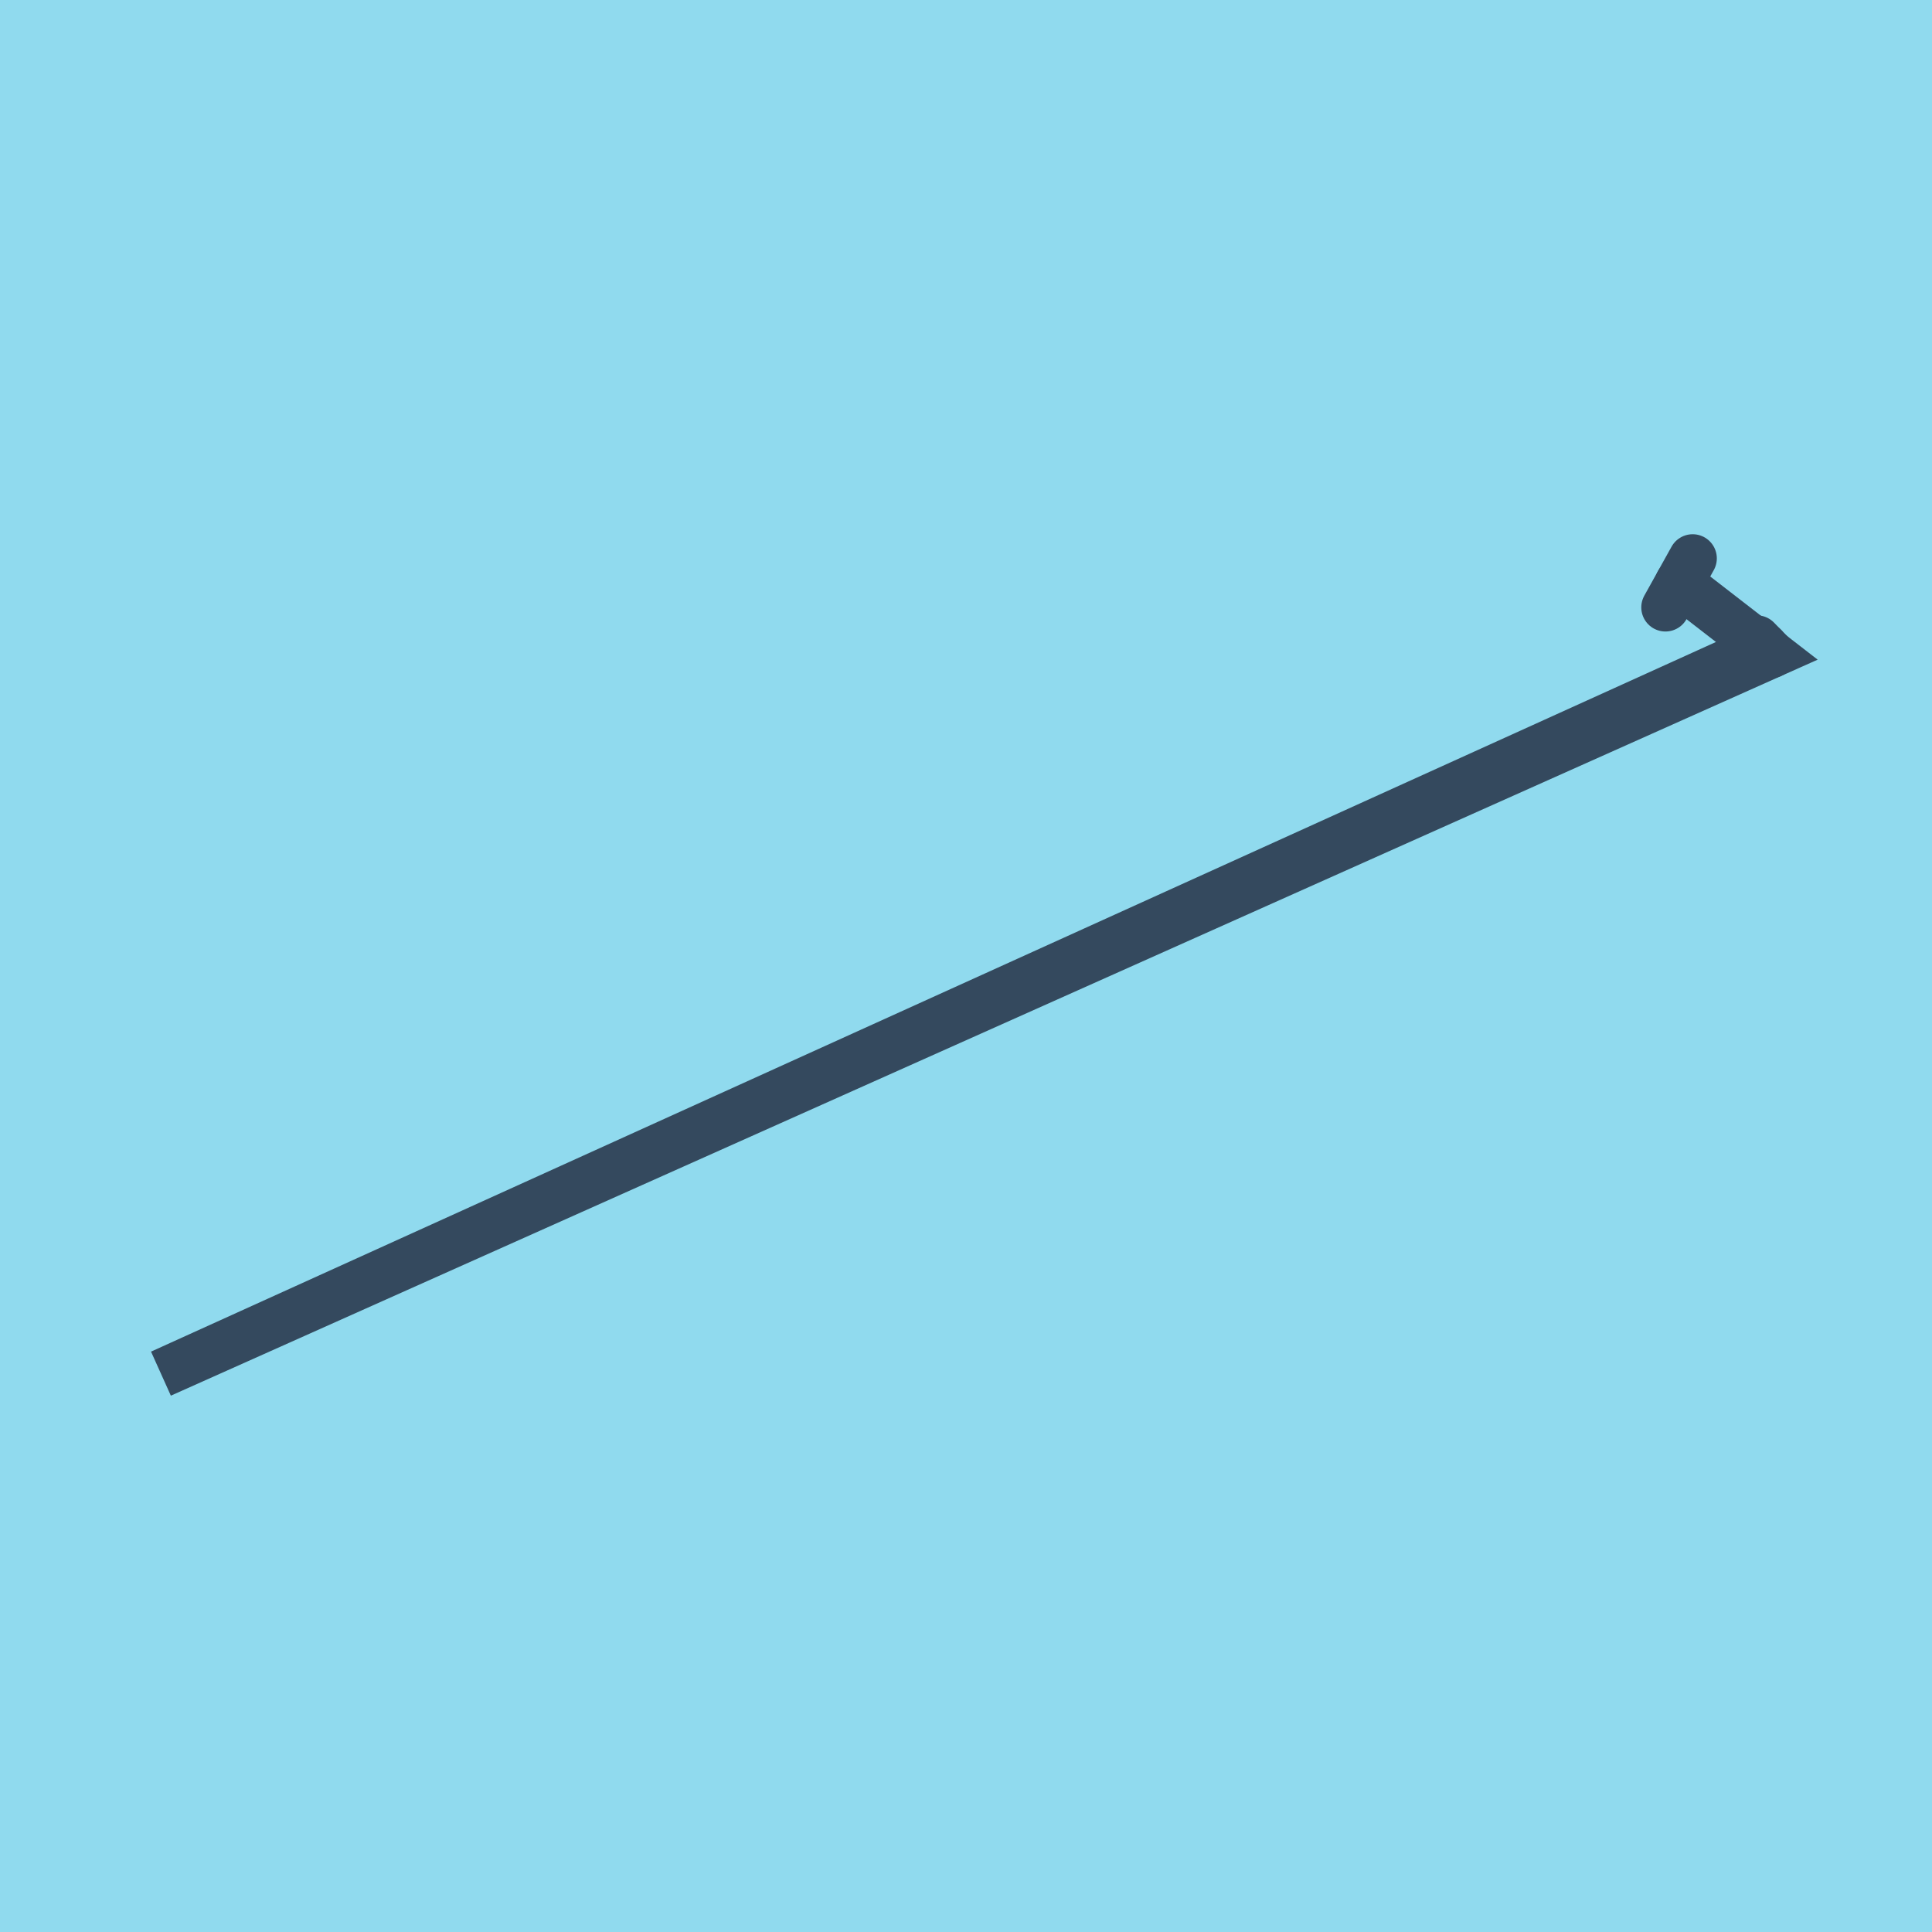
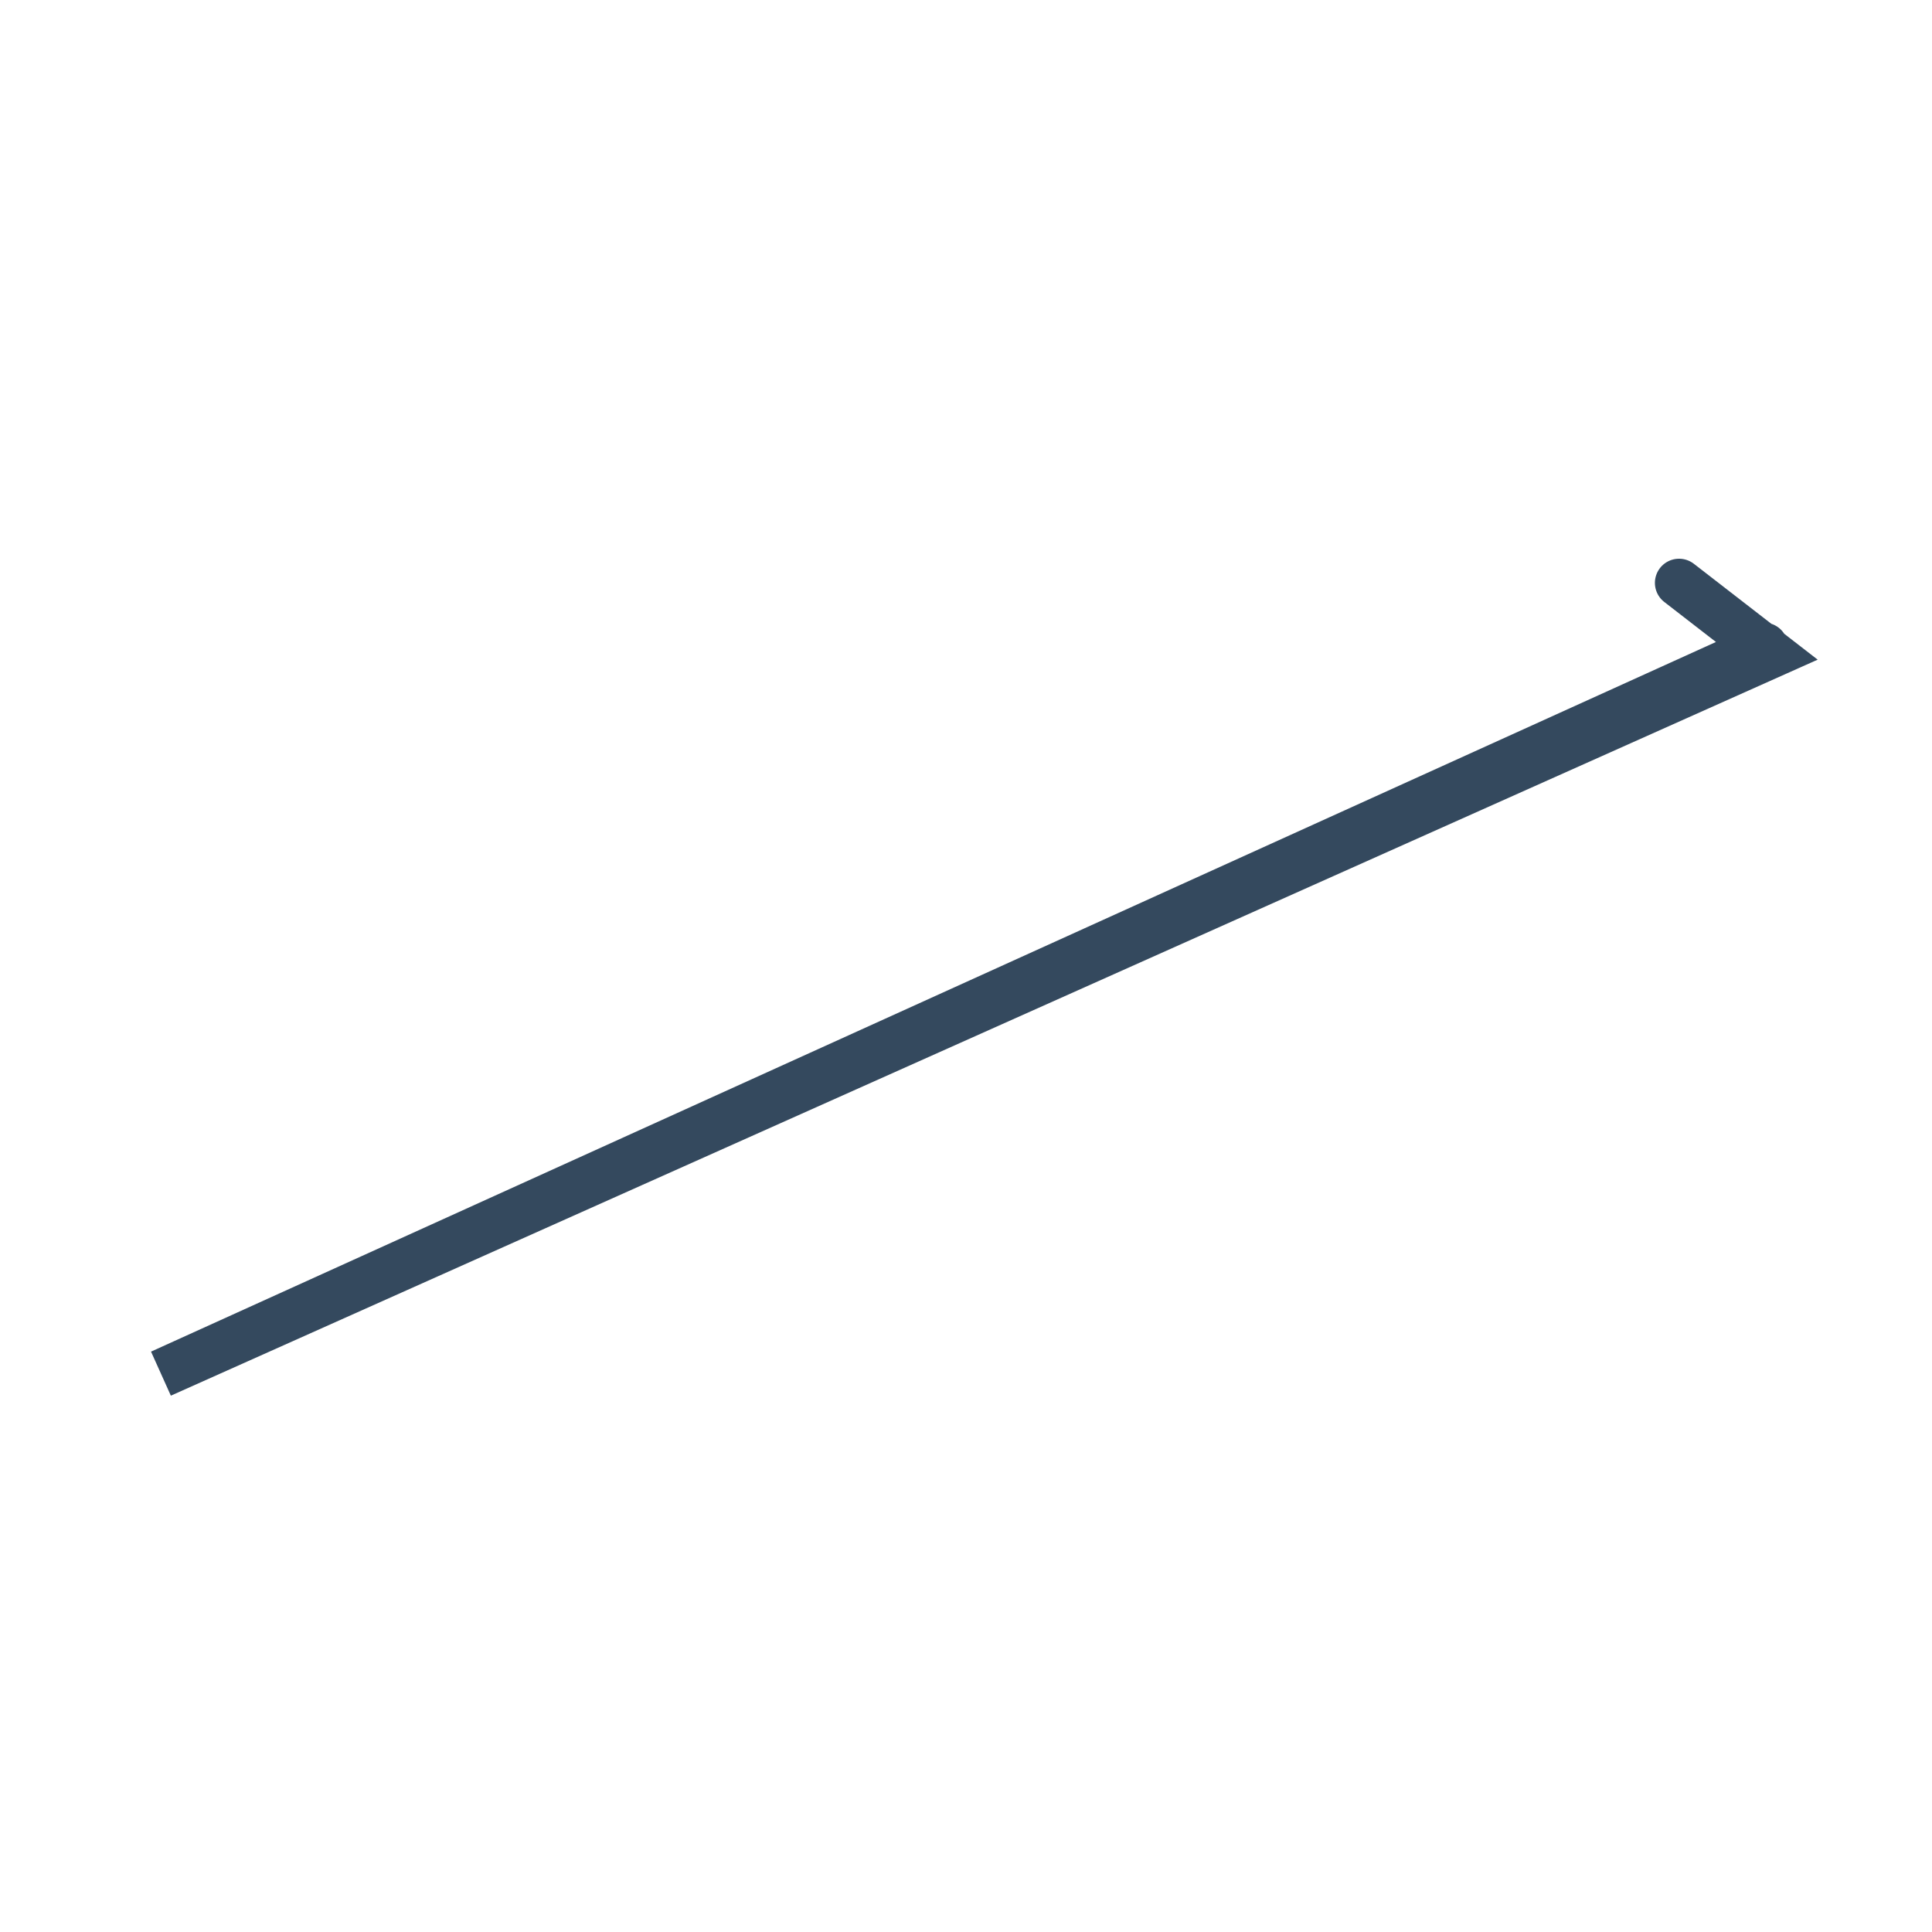
<svg xmlns="http://www.w3.org/2000/svg" viewBox="-10 -10 120 120" preserveAspectRatio="xMidYMid meet">
-   <path style="fill:#90daee" d="M-10-10h120v120H-10z" />
-   <polyline stroke-linecap="round" points="100,30.625 99.114,29.719 " style="fill:none;stroke:#34495e;stroke-width: 3px" />
-   <polyline stroke-linecap="round" points="93.443,27.724 95.135,24.682 " style="fill:none;stroke:#34495e;stroke-width: 3px" />
  <polyline stroke-linecap="round" points="99.557,30.172 0,75.318 100,30.625 94.289,26.203 " style="fill:none;stroke:#34495e;stroke-width: 3px" />
</svg>